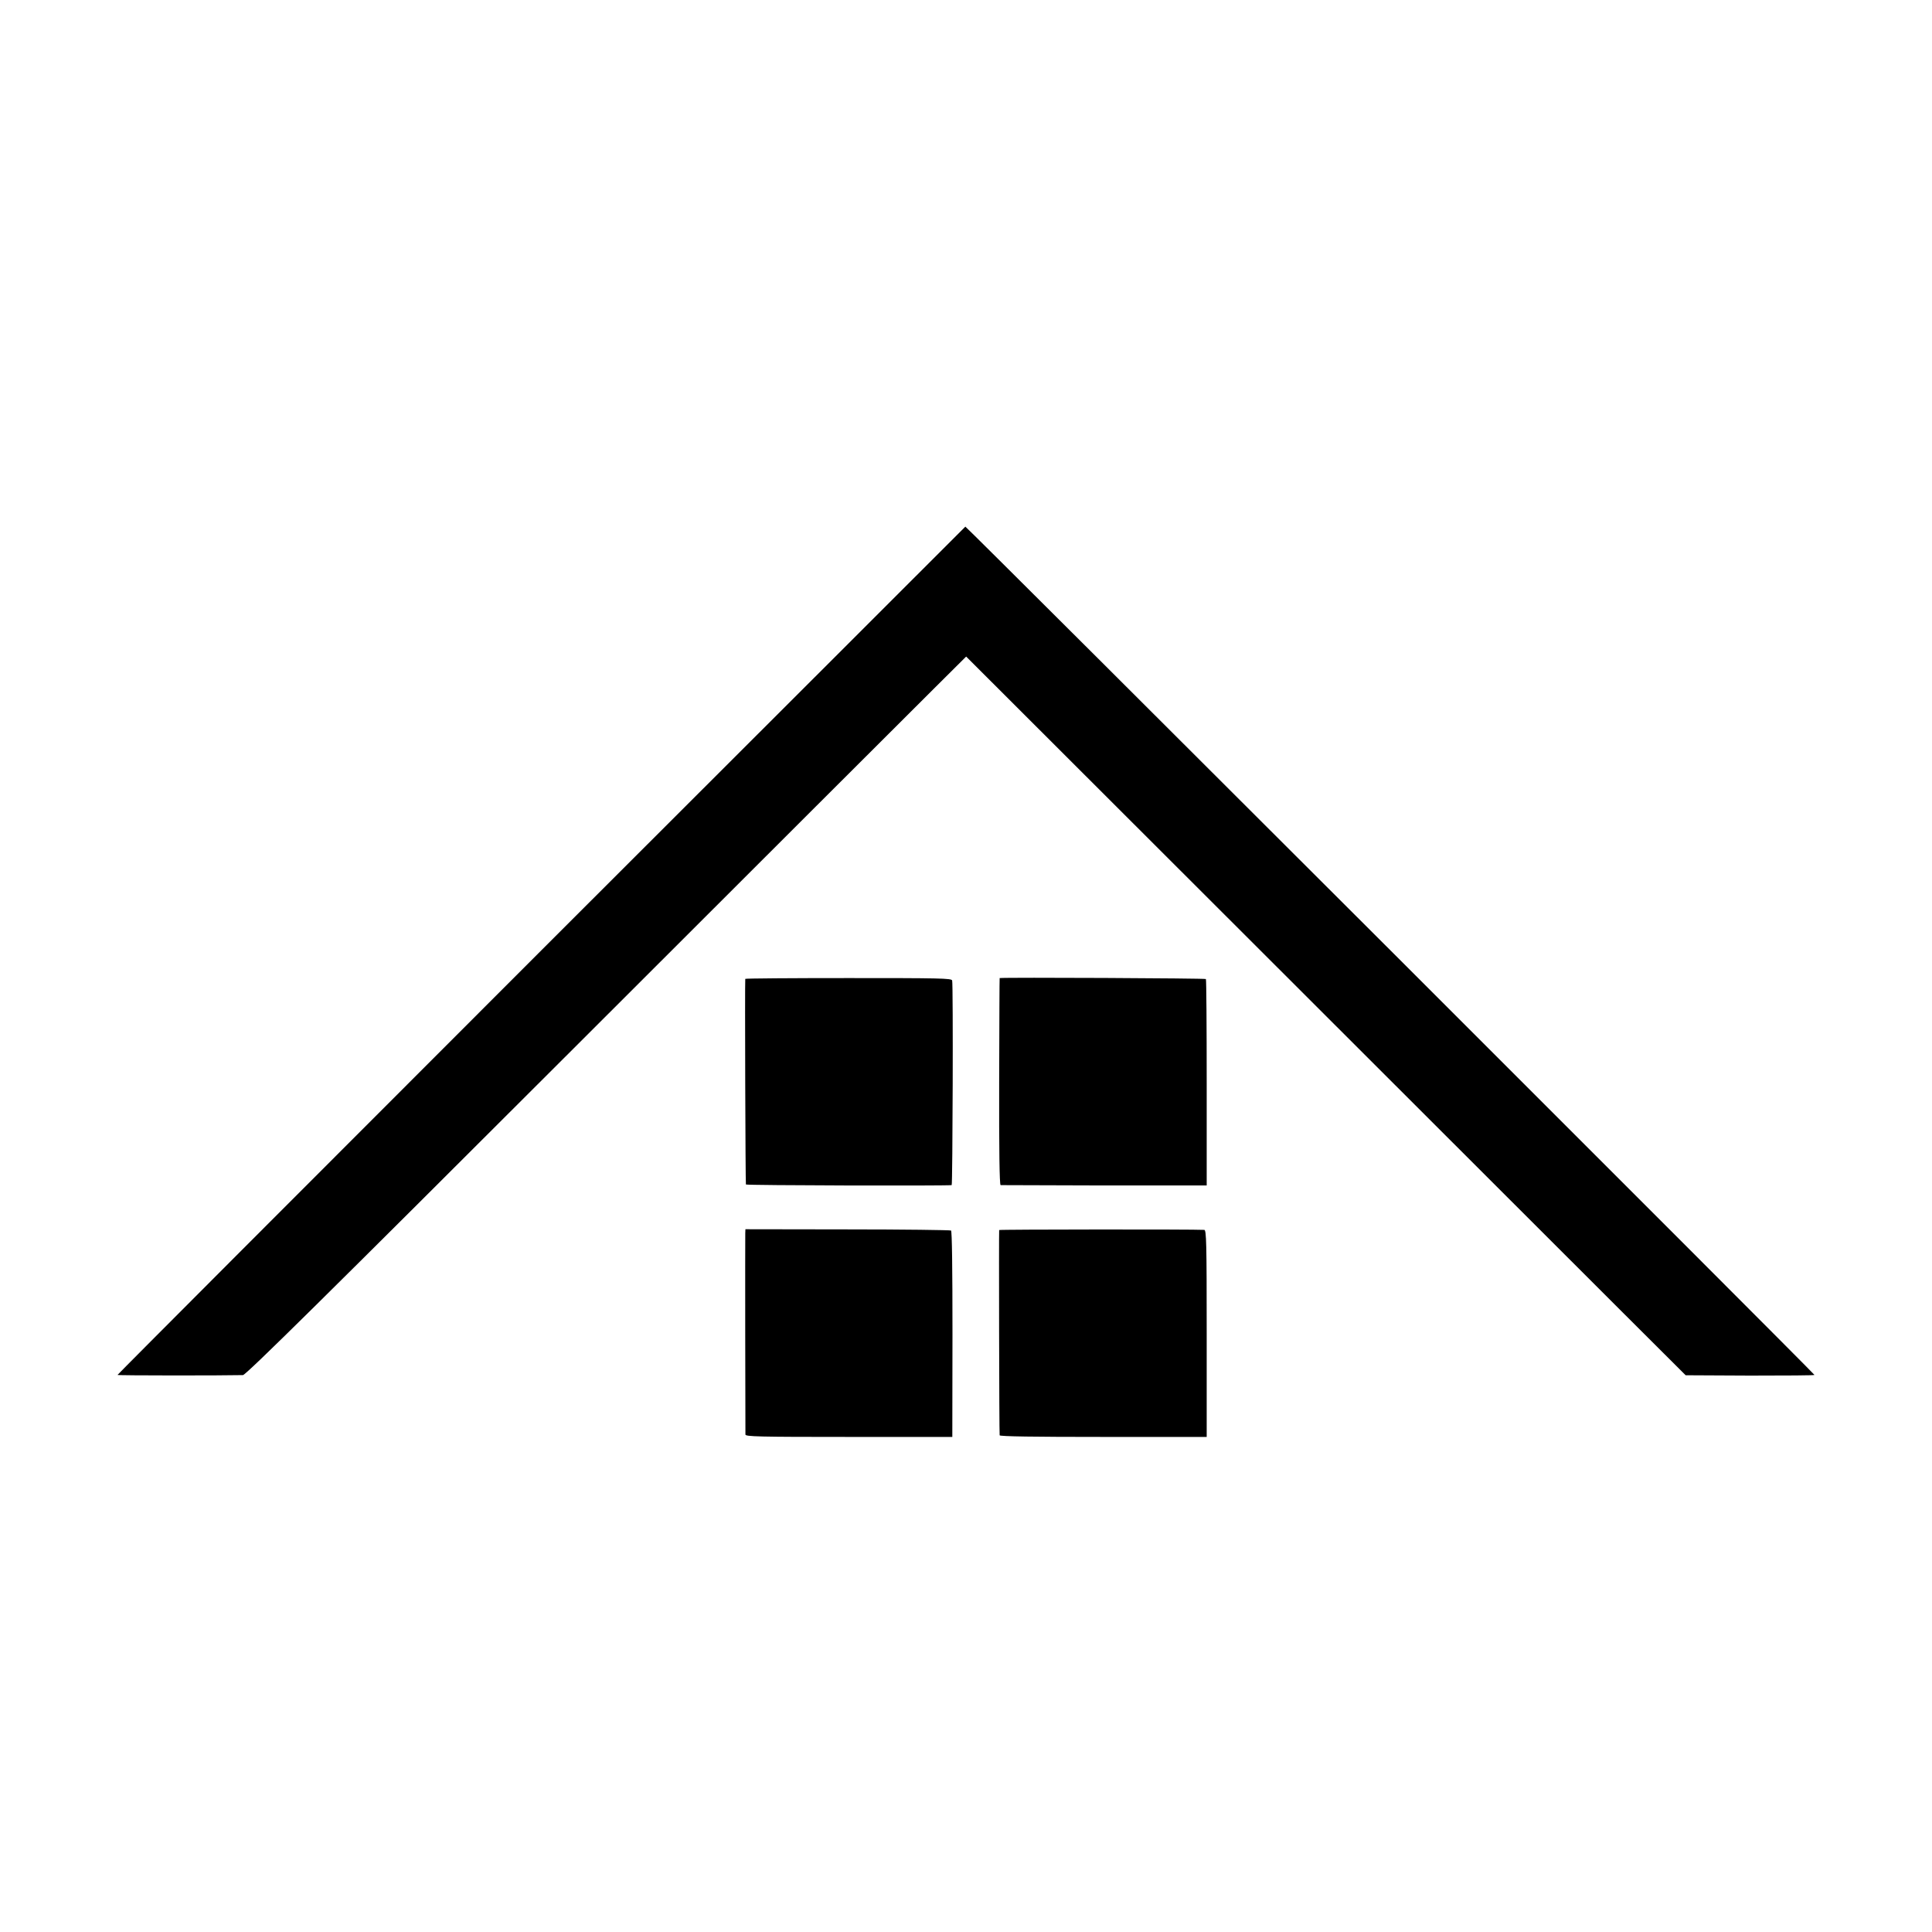
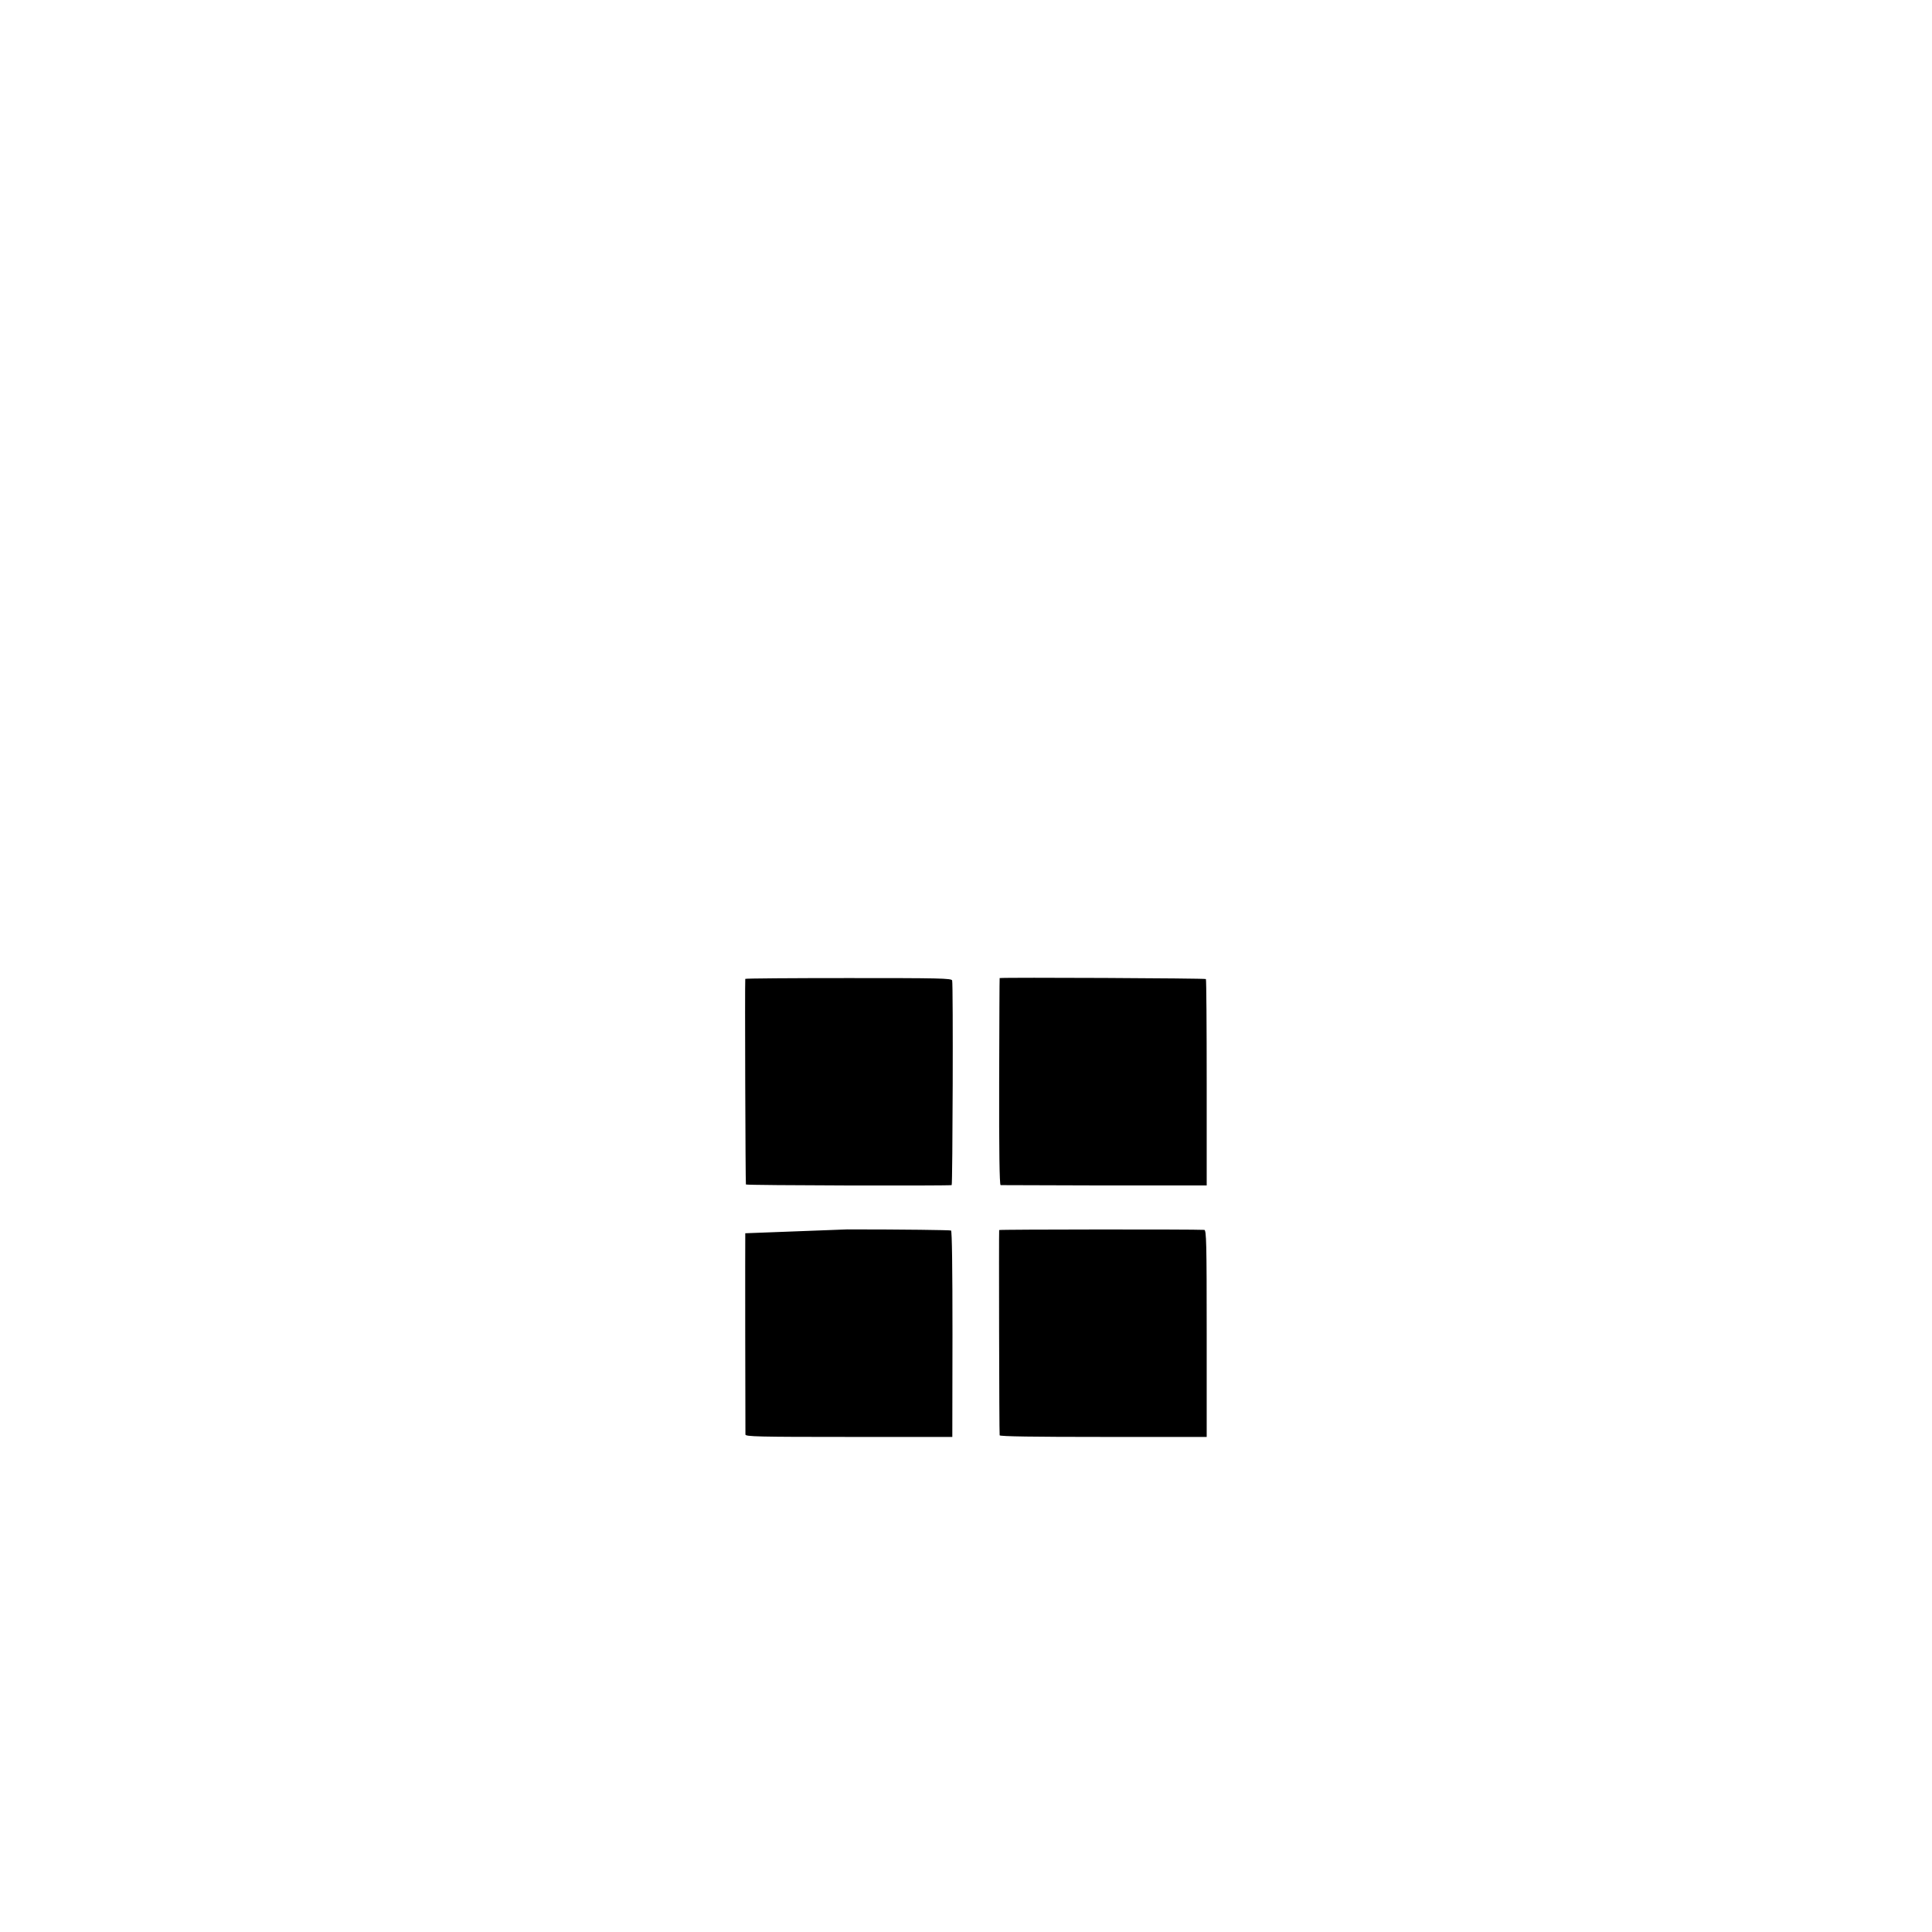
<svg xmlns="http://www.w3.org/2000/svg" version="1" width="1600" height="1600" viewBox="0 0 1200 1200">
-   <path d="M336.2 590.3C191.4 735.1 73 853.7 73 854c0 .4 65.3.4 77.9.1 1.9-.1 51-48.6 205.5-203 111.7-111.6 212.2-212 223.4-223.1l20.3-20.2 184.5 184.3C886.1 693.5 986.7 794 1008.1 815.4l38.9 38.8 40 .2c22 0 40-.1 40-.4 0-.8-526.9-527.2-527.4-526.9 0 .1-118.6 118.5-263.4 263.2z" />
-   <path d="M462.9 608c-.3 2.6.1 127.2.4 127.7.4.6 123.9.9 127.8.4.6-.1 1-124.7.3-127.1-.3-1.4-8-1.5-64.4-1.5-35.2 0-64 .2-64.1.5zM620.9 607.5c-.1 0-.2 28.9-.3 64.2-.1 42.3.2 64.3.9 64.4.5 0 29.6.1 64.5.2h63.5v-63.7c0-35.1-.2-64.1-.5-64.5-.3-.5-124.7-1.1-128.1-.6zM462.9 766c-.1 2.6 0 122.3.1 125 0 1.3 7.7 1.5 64.3 1.5h64.2l.1-63.8c0-41.8-.3-64-.9-64.4-.6-.3-29.5-.7-64.4-.7l-63.3-.1-.1 2.5zM620.6 764c-.2.5 0 125.7.3 127.5.1.7 21.4 1 64.3 1h64.3v-64.3c0-56.4-.2-64.2-1.5-64.3-6.8-.4-127.2-.3-127.4.1z" />
+   <path d="M462.9 608c-.3 2.6.1 127.2.4 127.7.4.6 123.9.9 127.8.4.6-.1 1-124.7.3-127.1-.3-1.4-8-1.5-64.4-1.5-35.2 0-64 .2-64.1.5zM620.9 607.5c-.1 0-.2 28.9-.3 64.2-.1 42.3.2 64.3.9 64.4.5 0 29.6.1 64.5.2h63.5v-63.7c0-35.1-.2-64.1-.5-64.5-.3-.5-124.7-1.1-128.1-.6zM462.9 766c-.1 2.6 0 122.3.1 125 0 1.3 7.7 1.5 64.3 1.5h64.2l.1-63.8c0-41.8-.3-64-.9-64.4-.6-.3-29.5-.7-64.4-.7zM620.6 764c-.2.5 0 125.7.3 127.5.1.7 21.4 1 64.3 1h64.3v-64.3c0-56.4-.2-64.2-1.5-64.3-6.8-.4-127.2-.3-127.4.1z" />
</svg>